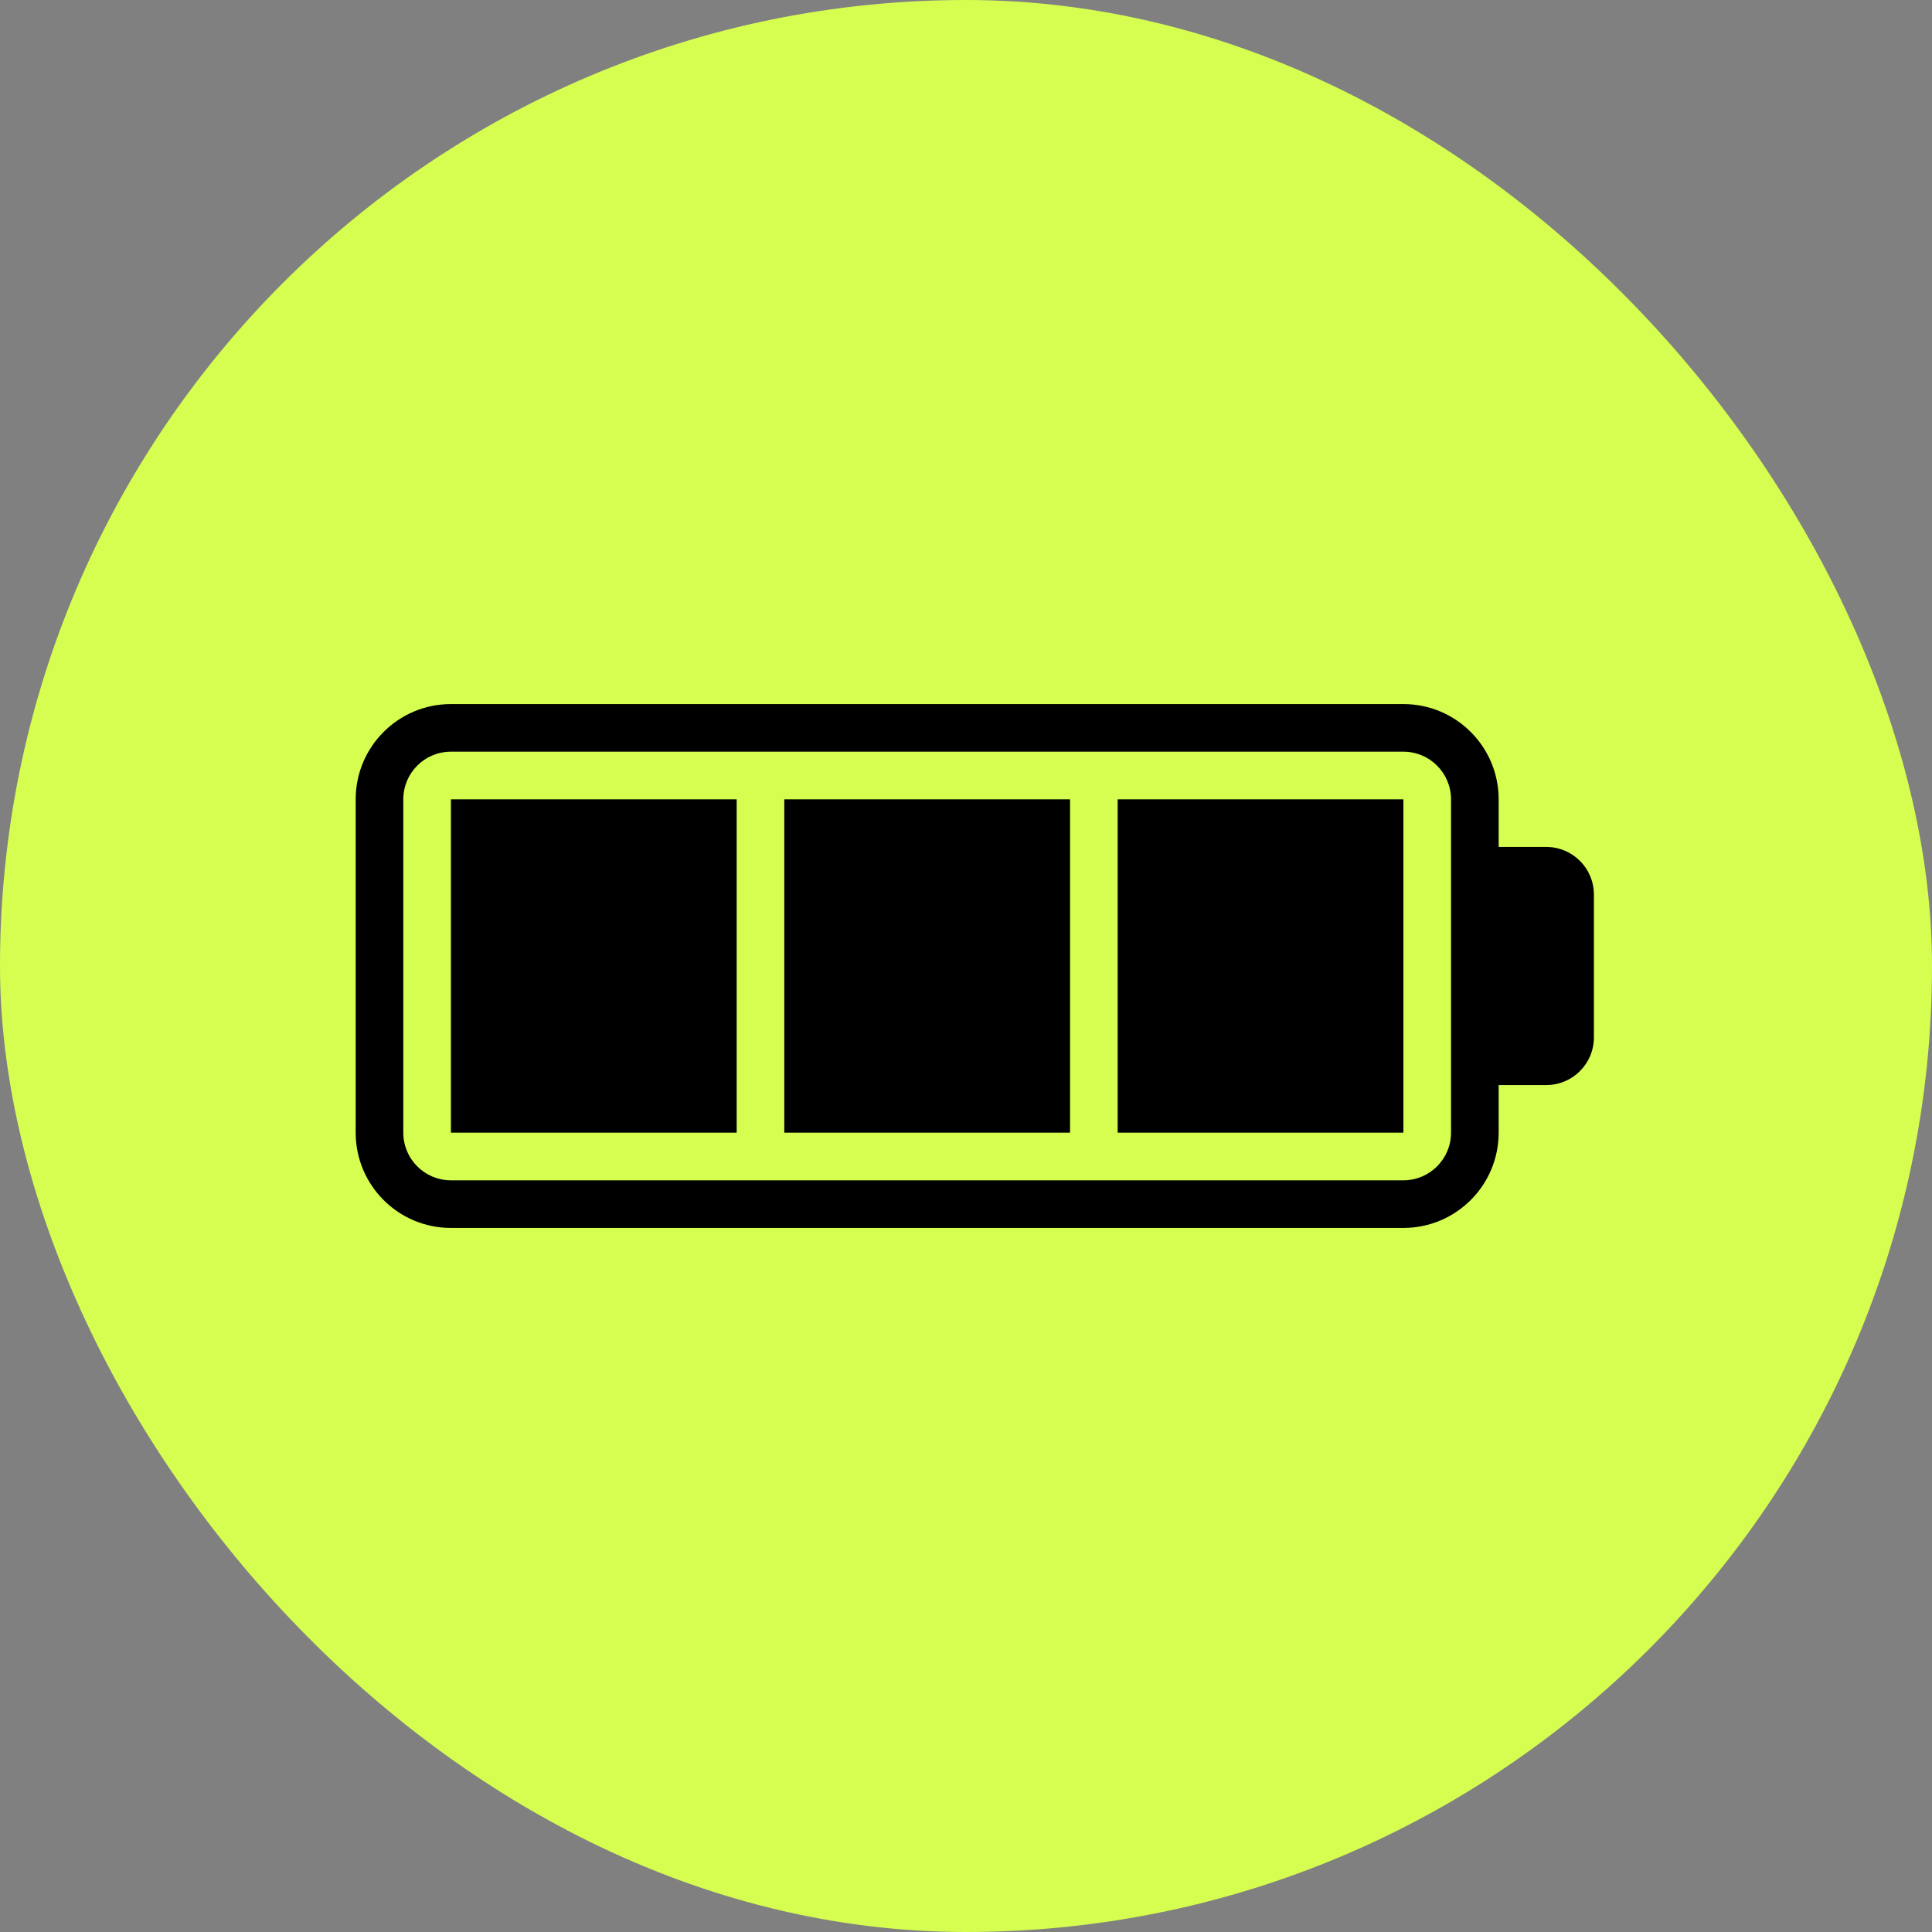
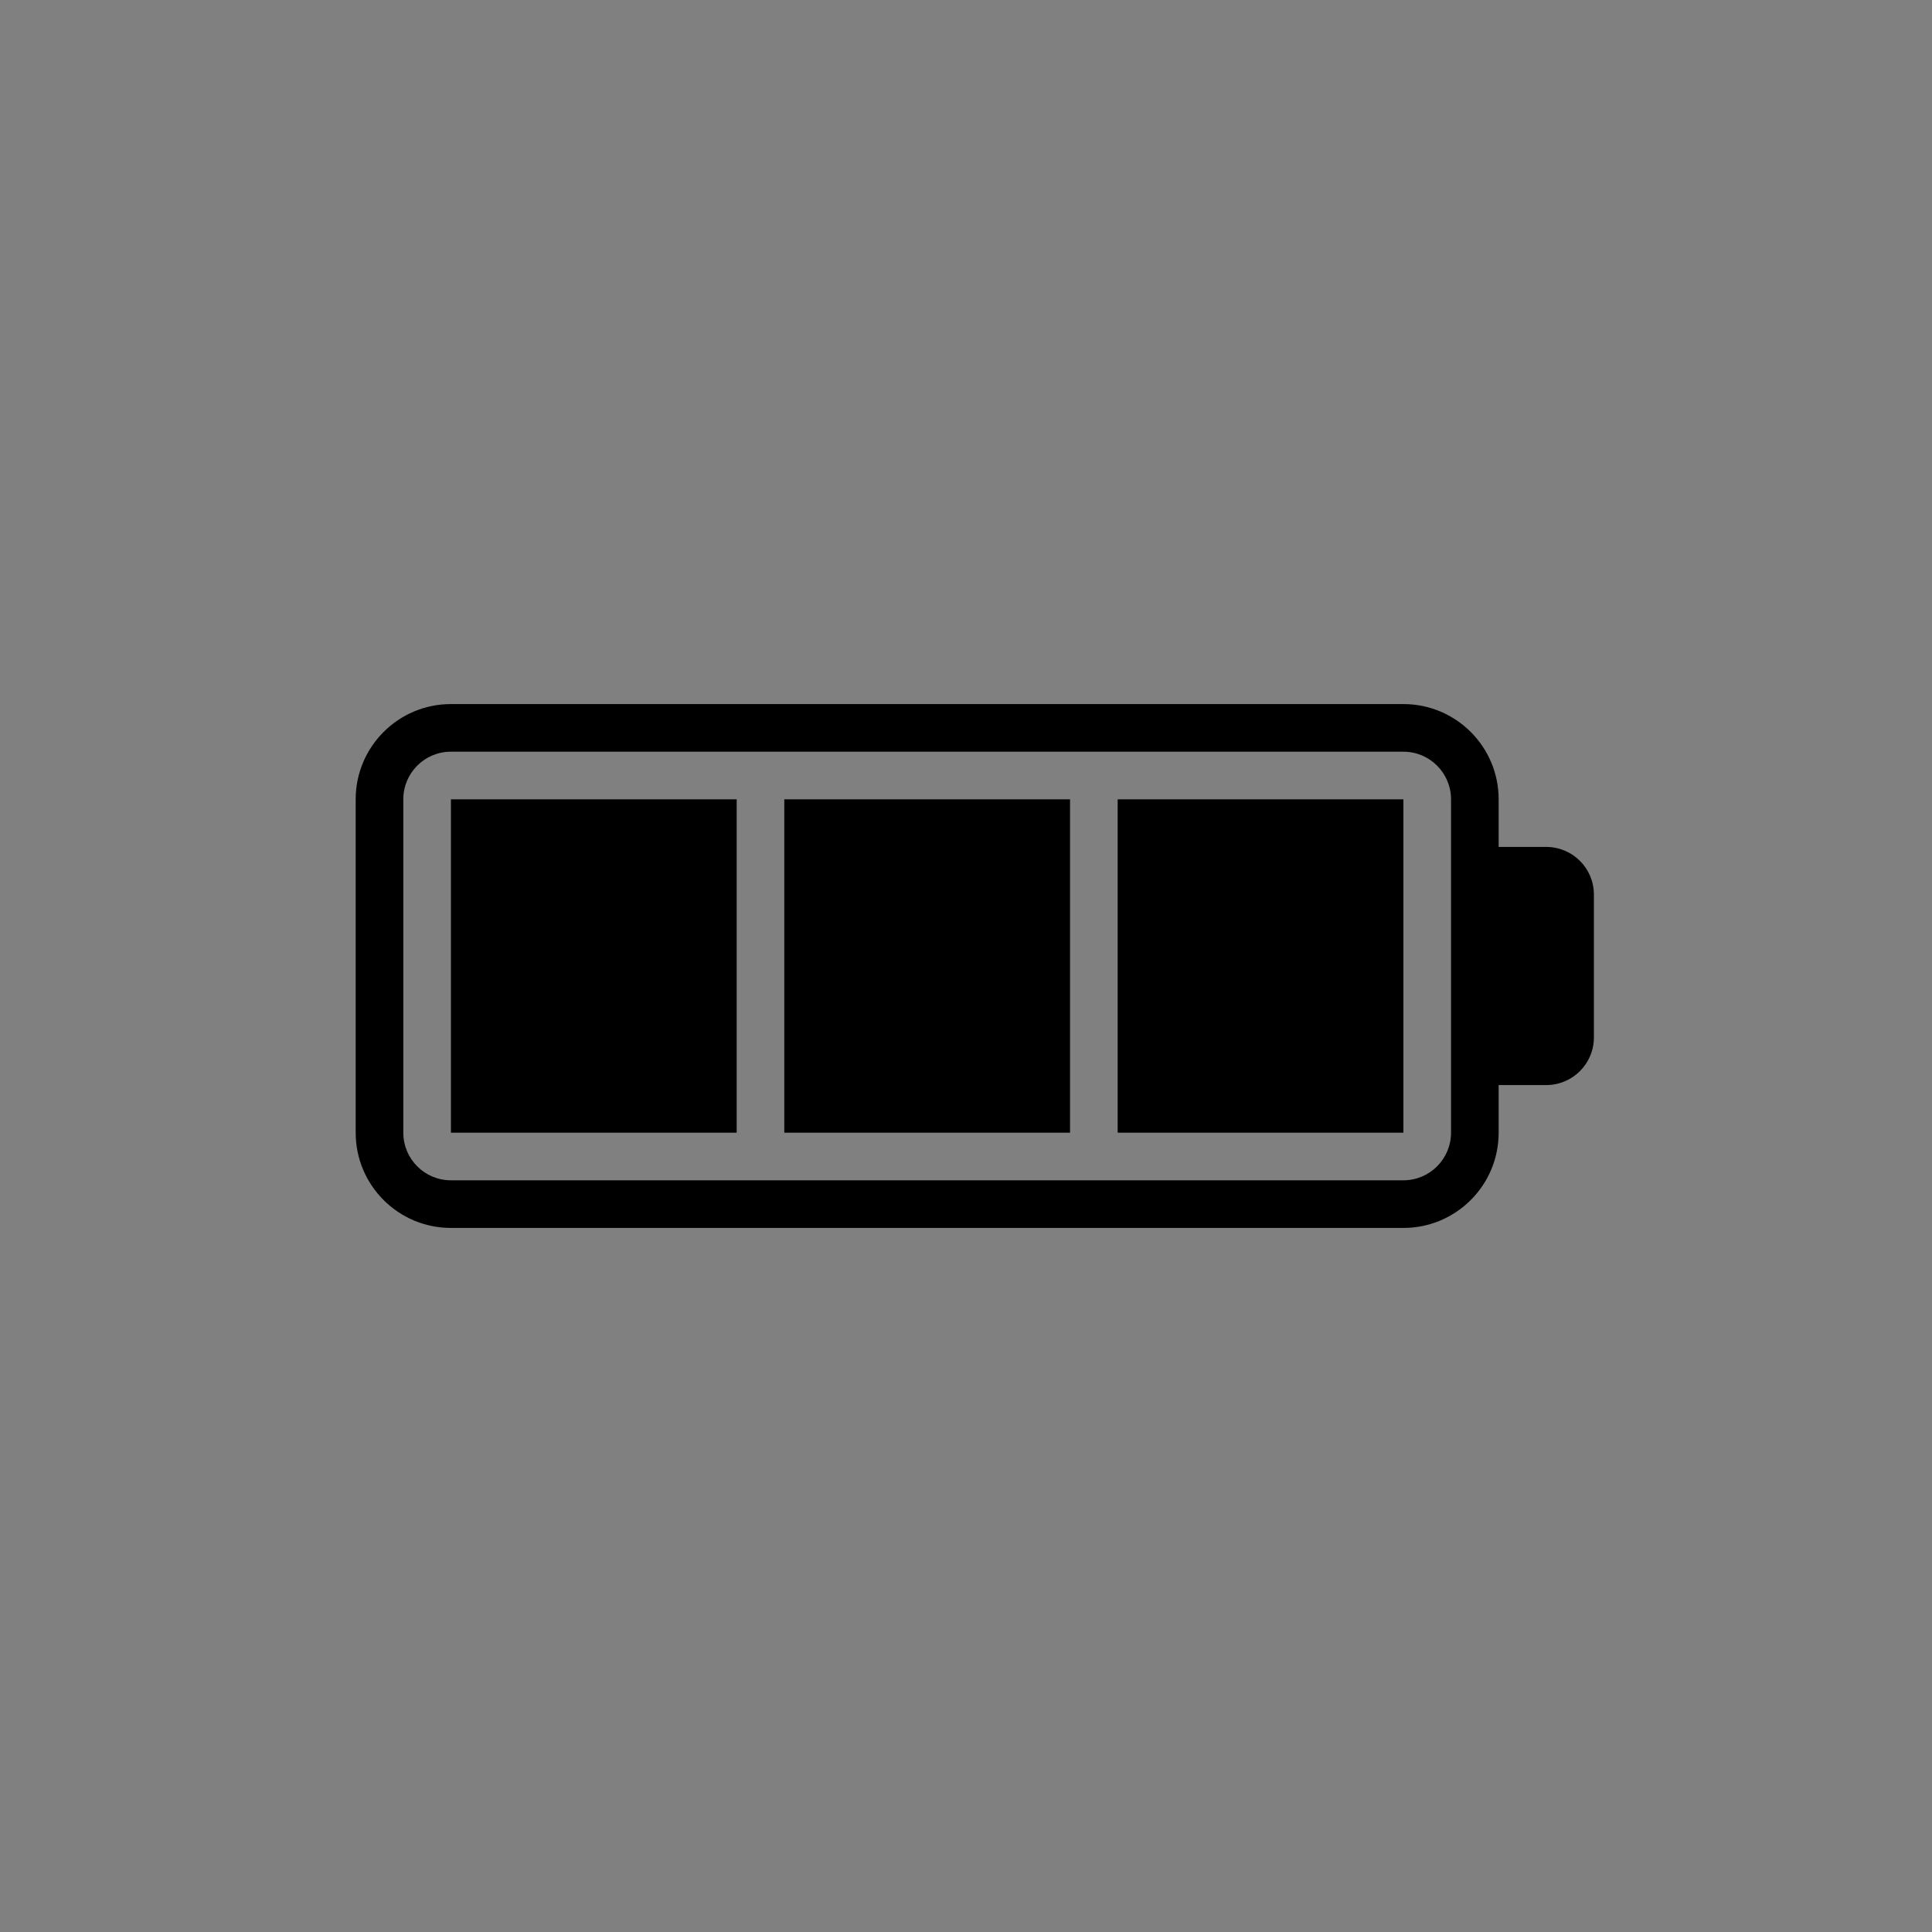
<svg xmlns="http://www.w3.org/2000/svg" width="40" height="40" viewBox="0 0 40 40" fill="none">
  <rect x="0" y="0" width="40" height="40" fill="#808080" stroke="none" />
-   <rect width="40" height="40" rx="20" fill="#D6FE51" />
  <path d="M32.014 17.535C31.469 17.535 31.028 17.535 31.028 17.535V16.549C31.028 15.46 30.145 14.577 29.056 14.577H9.336C8.247 14.577 7.364 15.46 7.364 16.549V23.451C7.364 24.54 8.247 25.423 9.336 25.423H29.056C30.145 25.423 31.028 24.54 31.028 23.451V22.465C31.028 22.465 31.469 22.465 32.014 22.465C32.558 22.465 33 22.023 33 21.479V18.521C33 17.976 32.558 17.535 32.014 17.535ZM30.042 23.451C30.042 23.995 29.6 24.437 29.056 24.437H9.336C8.79 24.437 8.35 23.995 8.35 23.451V16.549C8.35 16.004 8.79 15.563 9.336 15.563H29.056C29.6 15.563 30.042 16.004 30.042 16.549V23.451ZM9.336 23.451H15.252V16.549H9.336V23.451ZM16.238 23.451H22.154V16.549H16.238V23.451ZM23.14 23.451H29.056V16.549H23.14V23.451Z" fill="black" />
</svg>